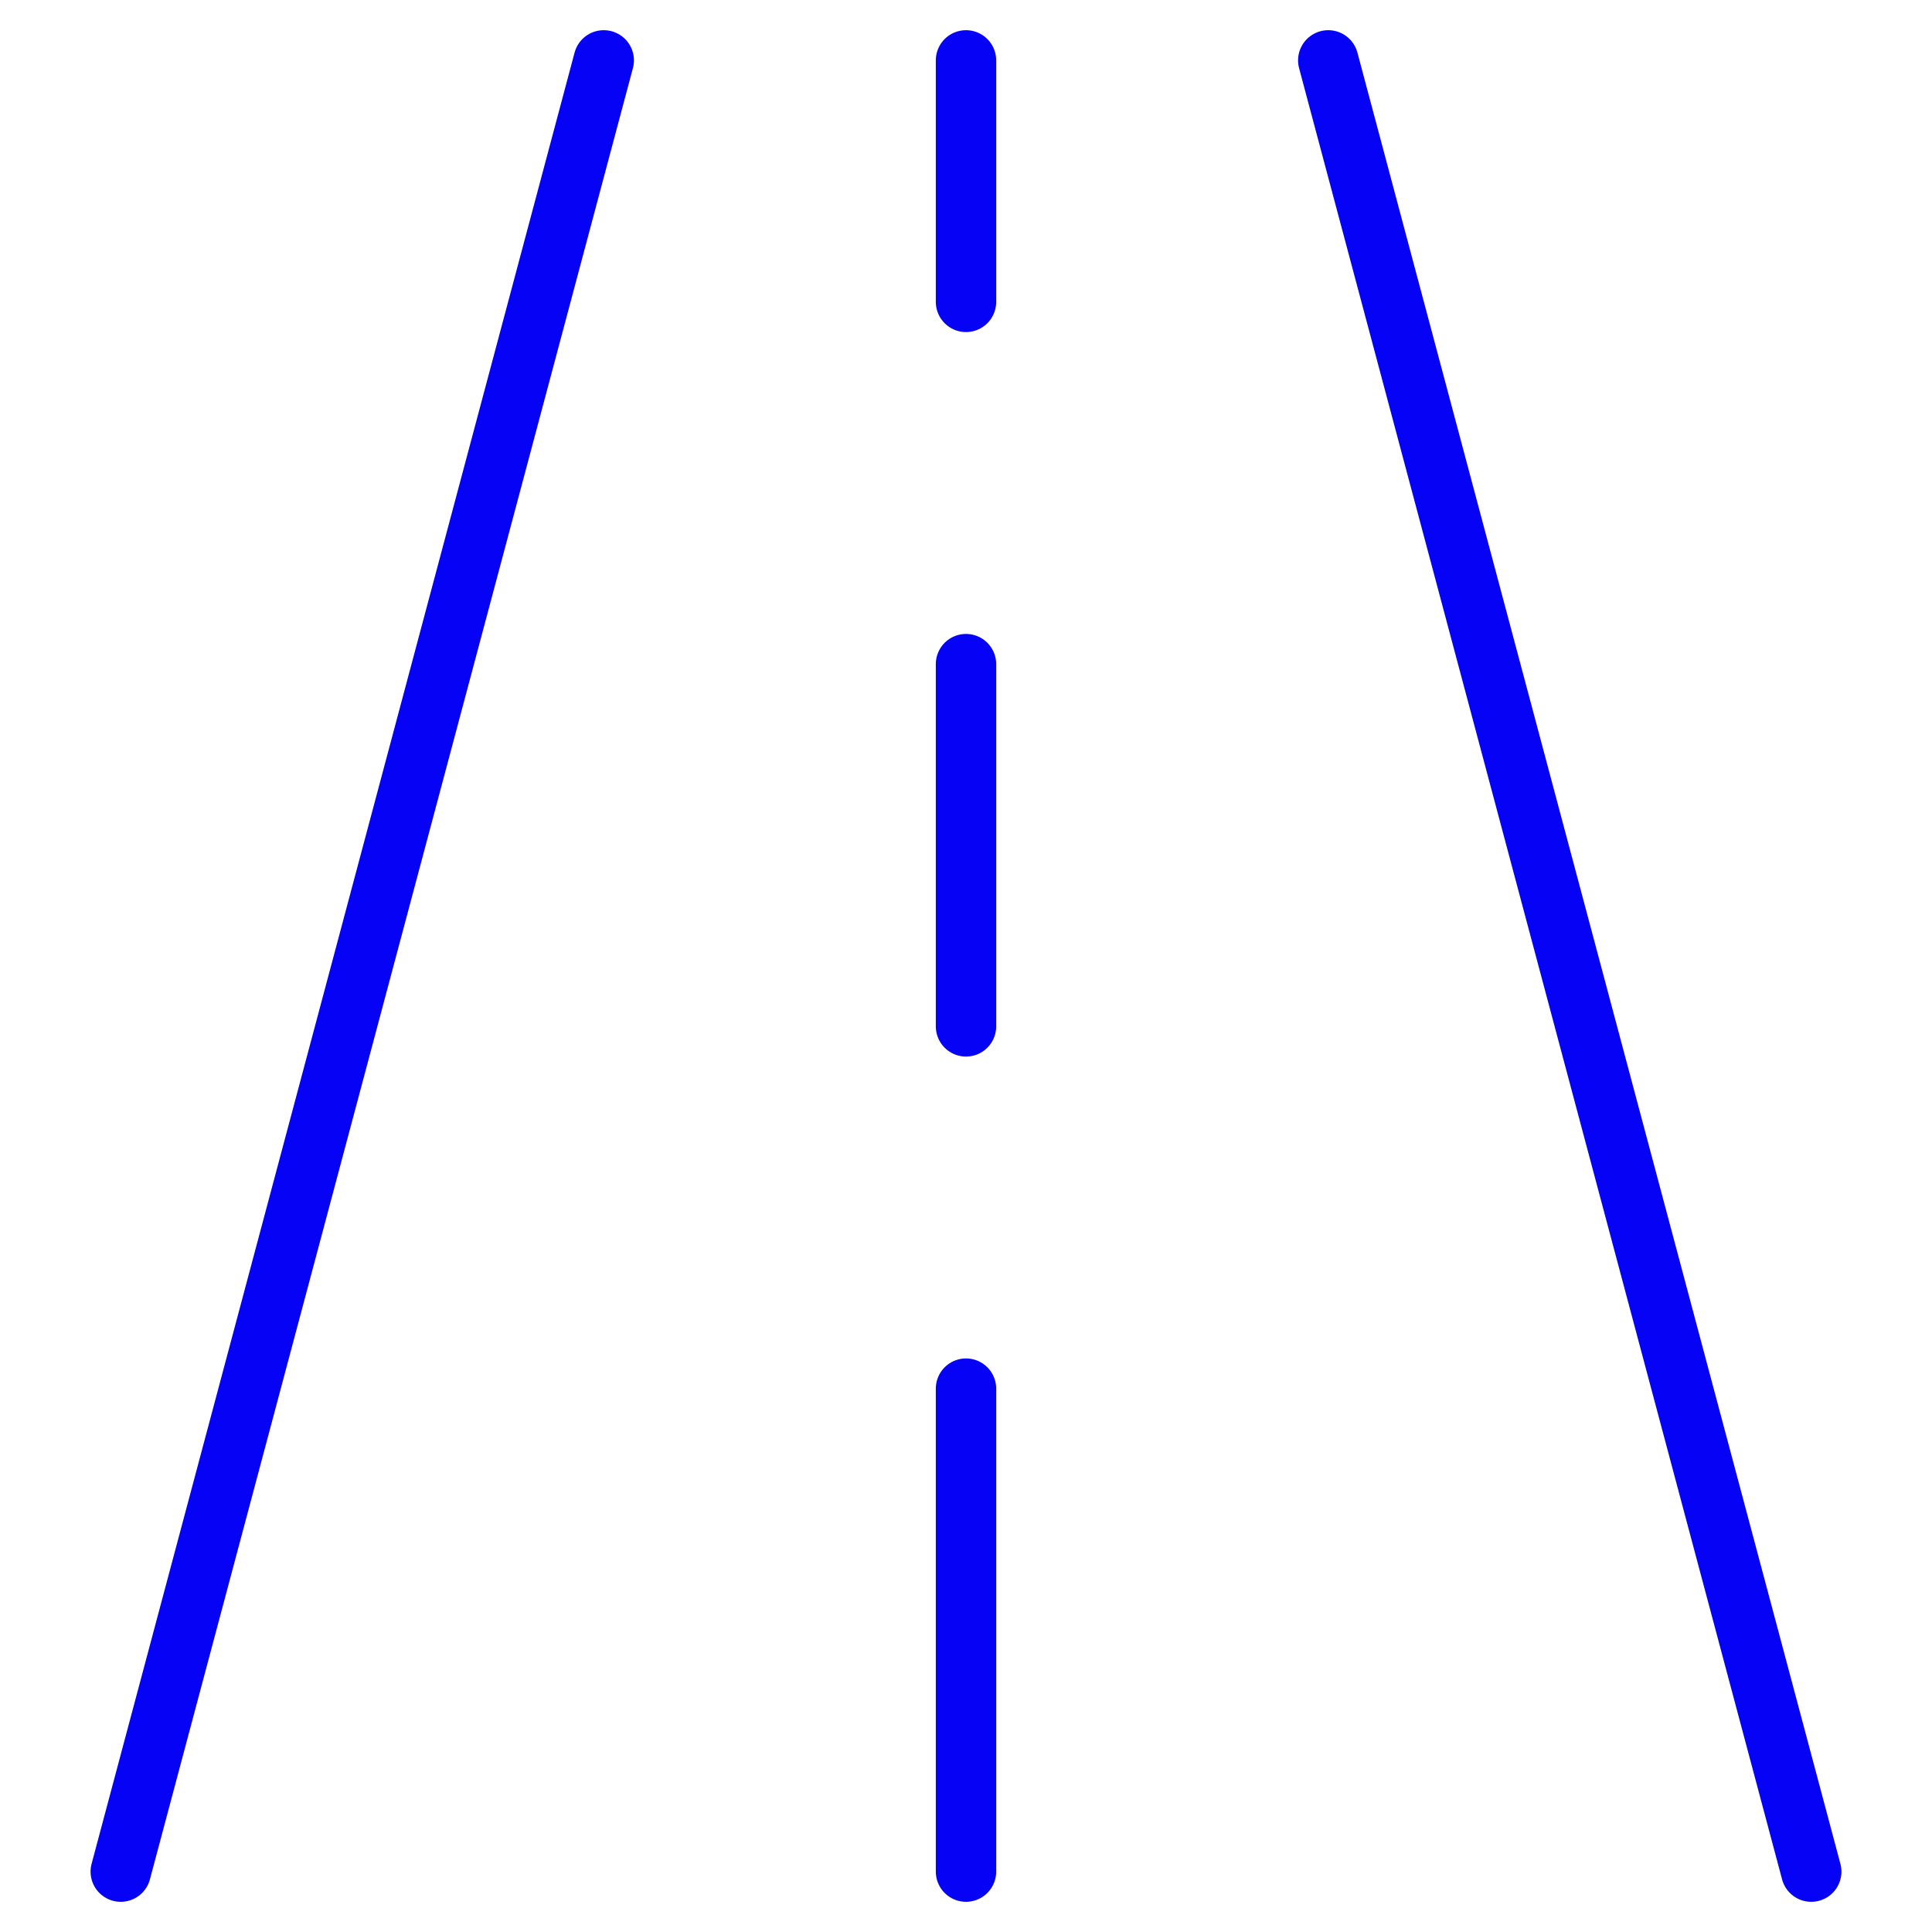
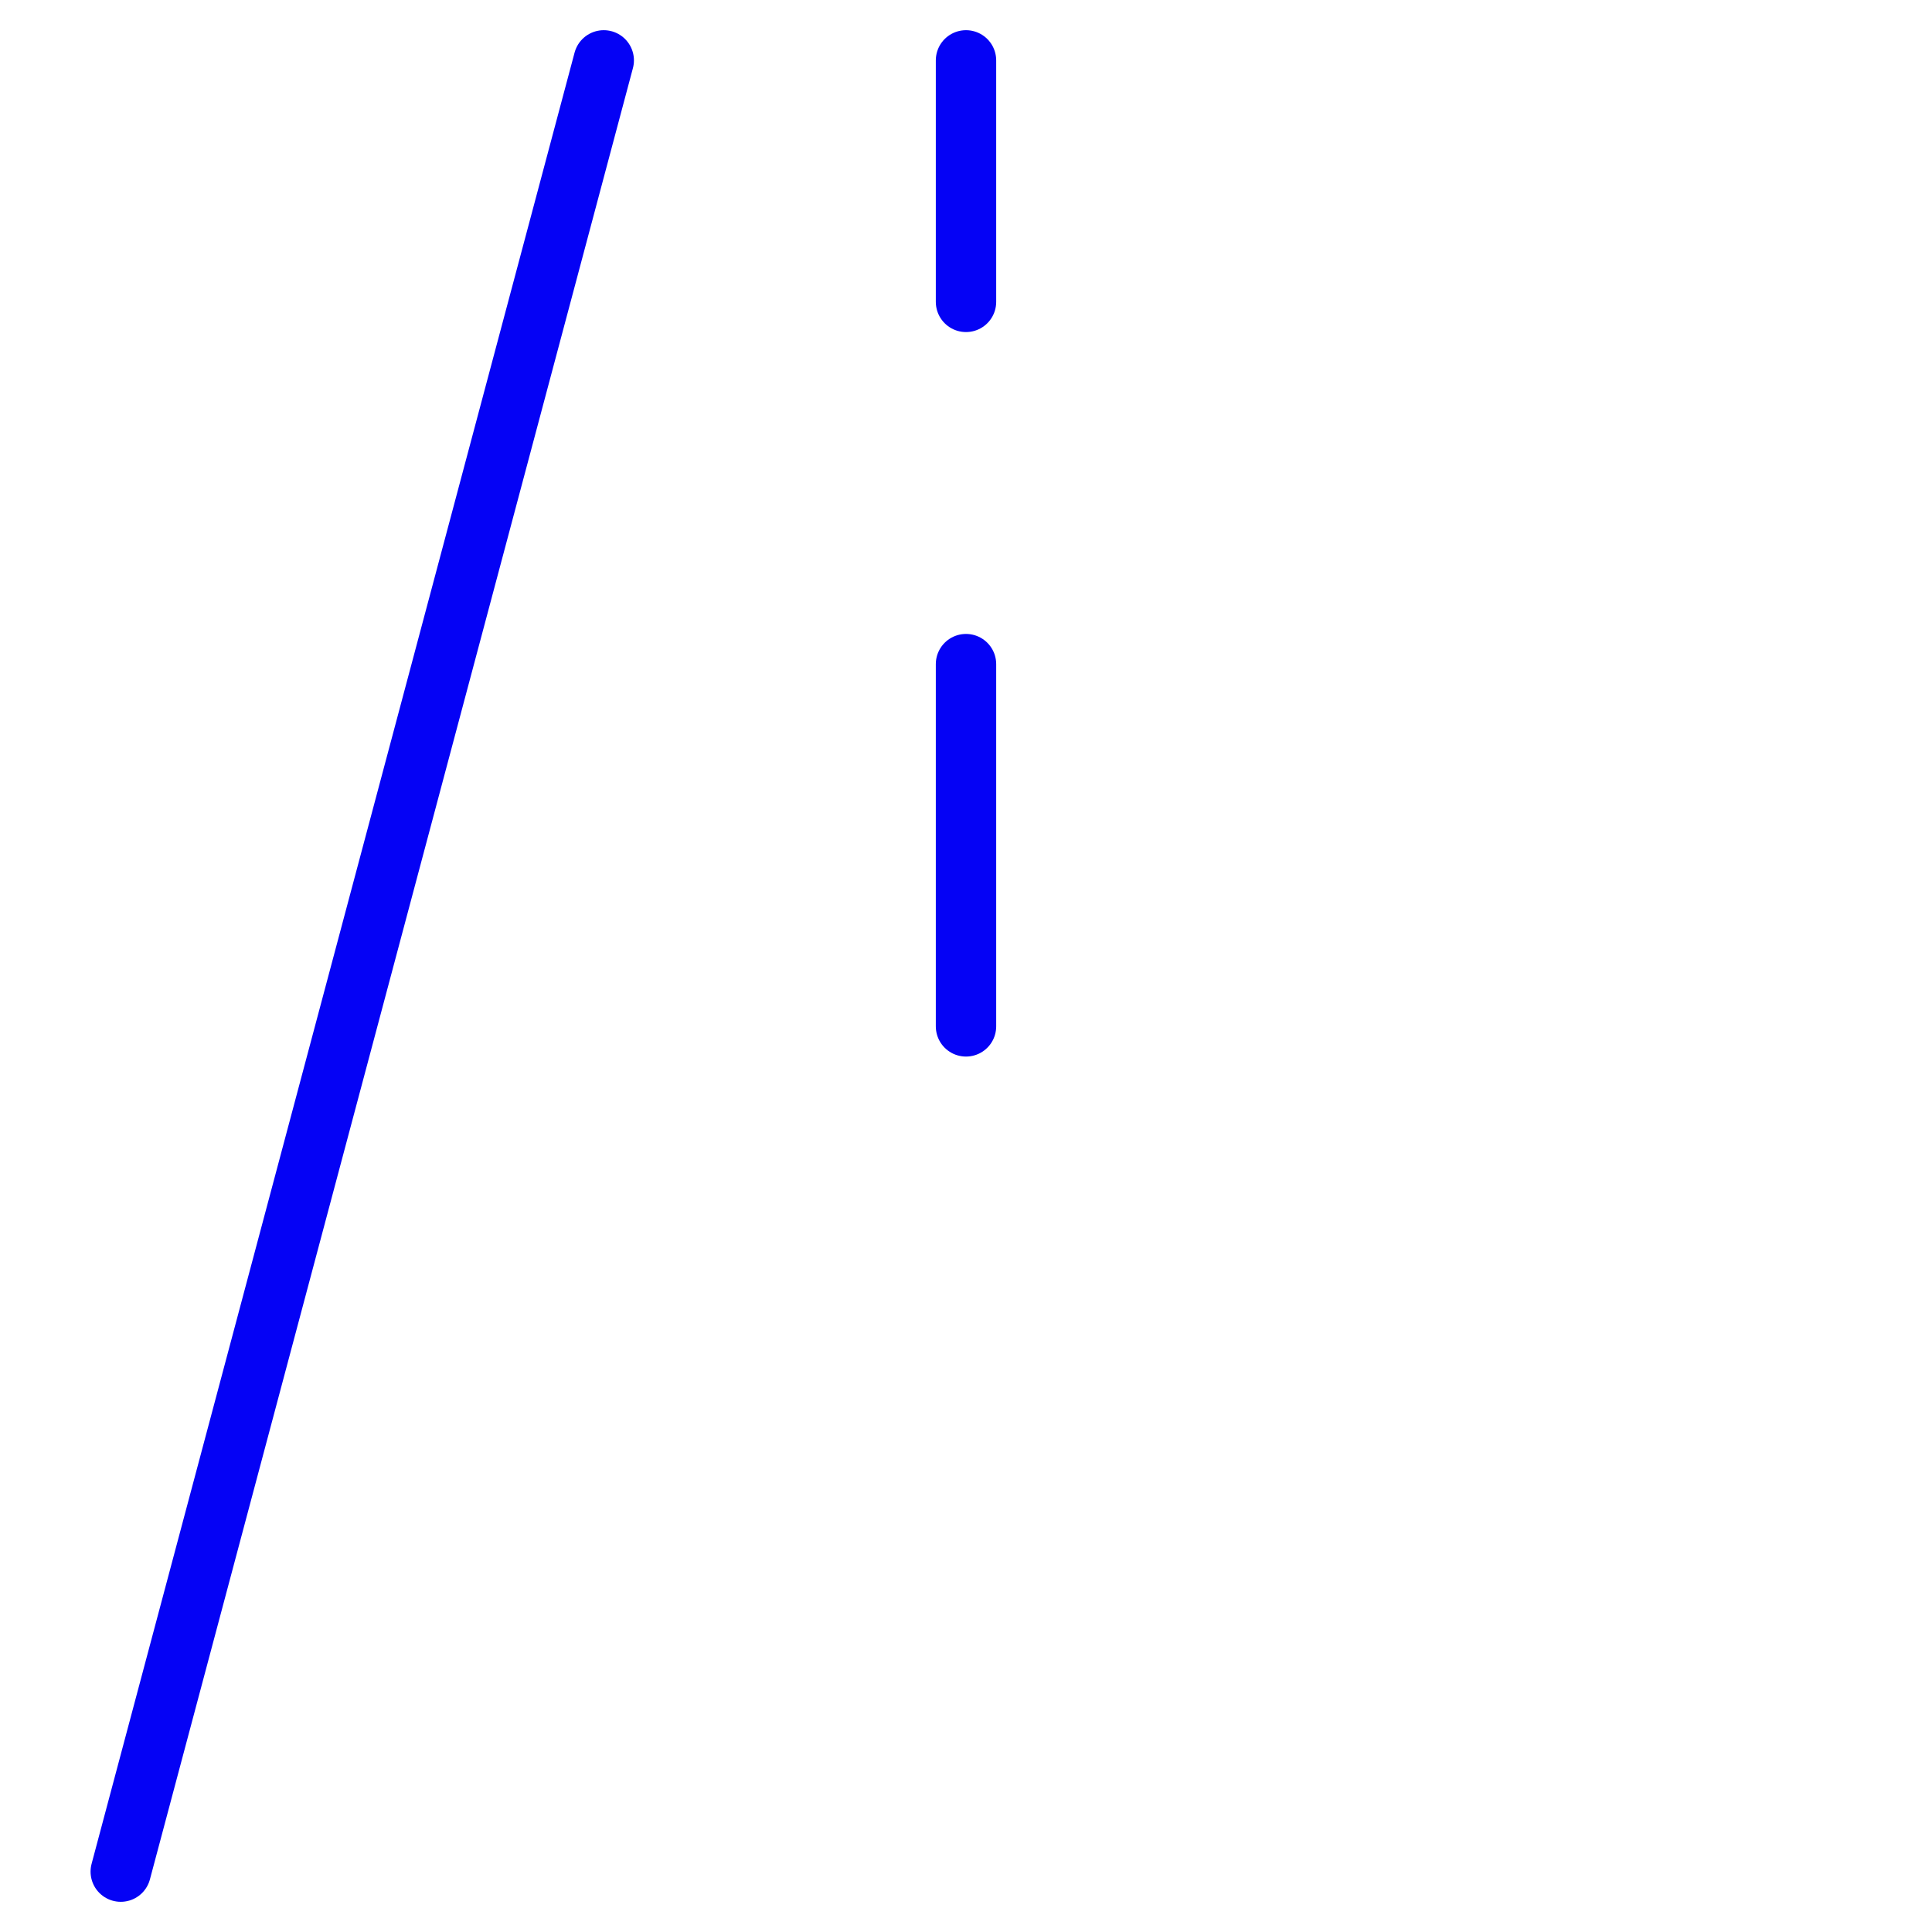
<svg xmlns="http://www.w3.org/2000/svg" width="48" height="48" viewBox="0 0 48 48" fill="none">
-   <rect width="48" height="48" fill="white" />
  <path d="M3 46.5L15 1.5" stroke="#0502F5" stroke-width="1.5" stroke-linecap="round" stroke-linejoin="round" />
-   <path d="M45 46.5L33 1.5" stroke="#0502F5" stroke-width="1.5" stroke-linecap="round" stroke-linejoin="round" />
-   <path d="M24 34.5V46.5" stroke="#0502F5" stroke-width="1.5" stroke-linecap="round" stroke-linejoin="round" />
  <path d="M24 16.5V25.5" stroke="#0502F5" stroke-width="1.5" stroke-linecap="round" stroke-linejoin="round" />
  <path d="M24 1.5V7.5" stroke="#0502F5" stroke-width="1.5" stroke-linecap="round" stroke-linejoin="round" />
</svg>